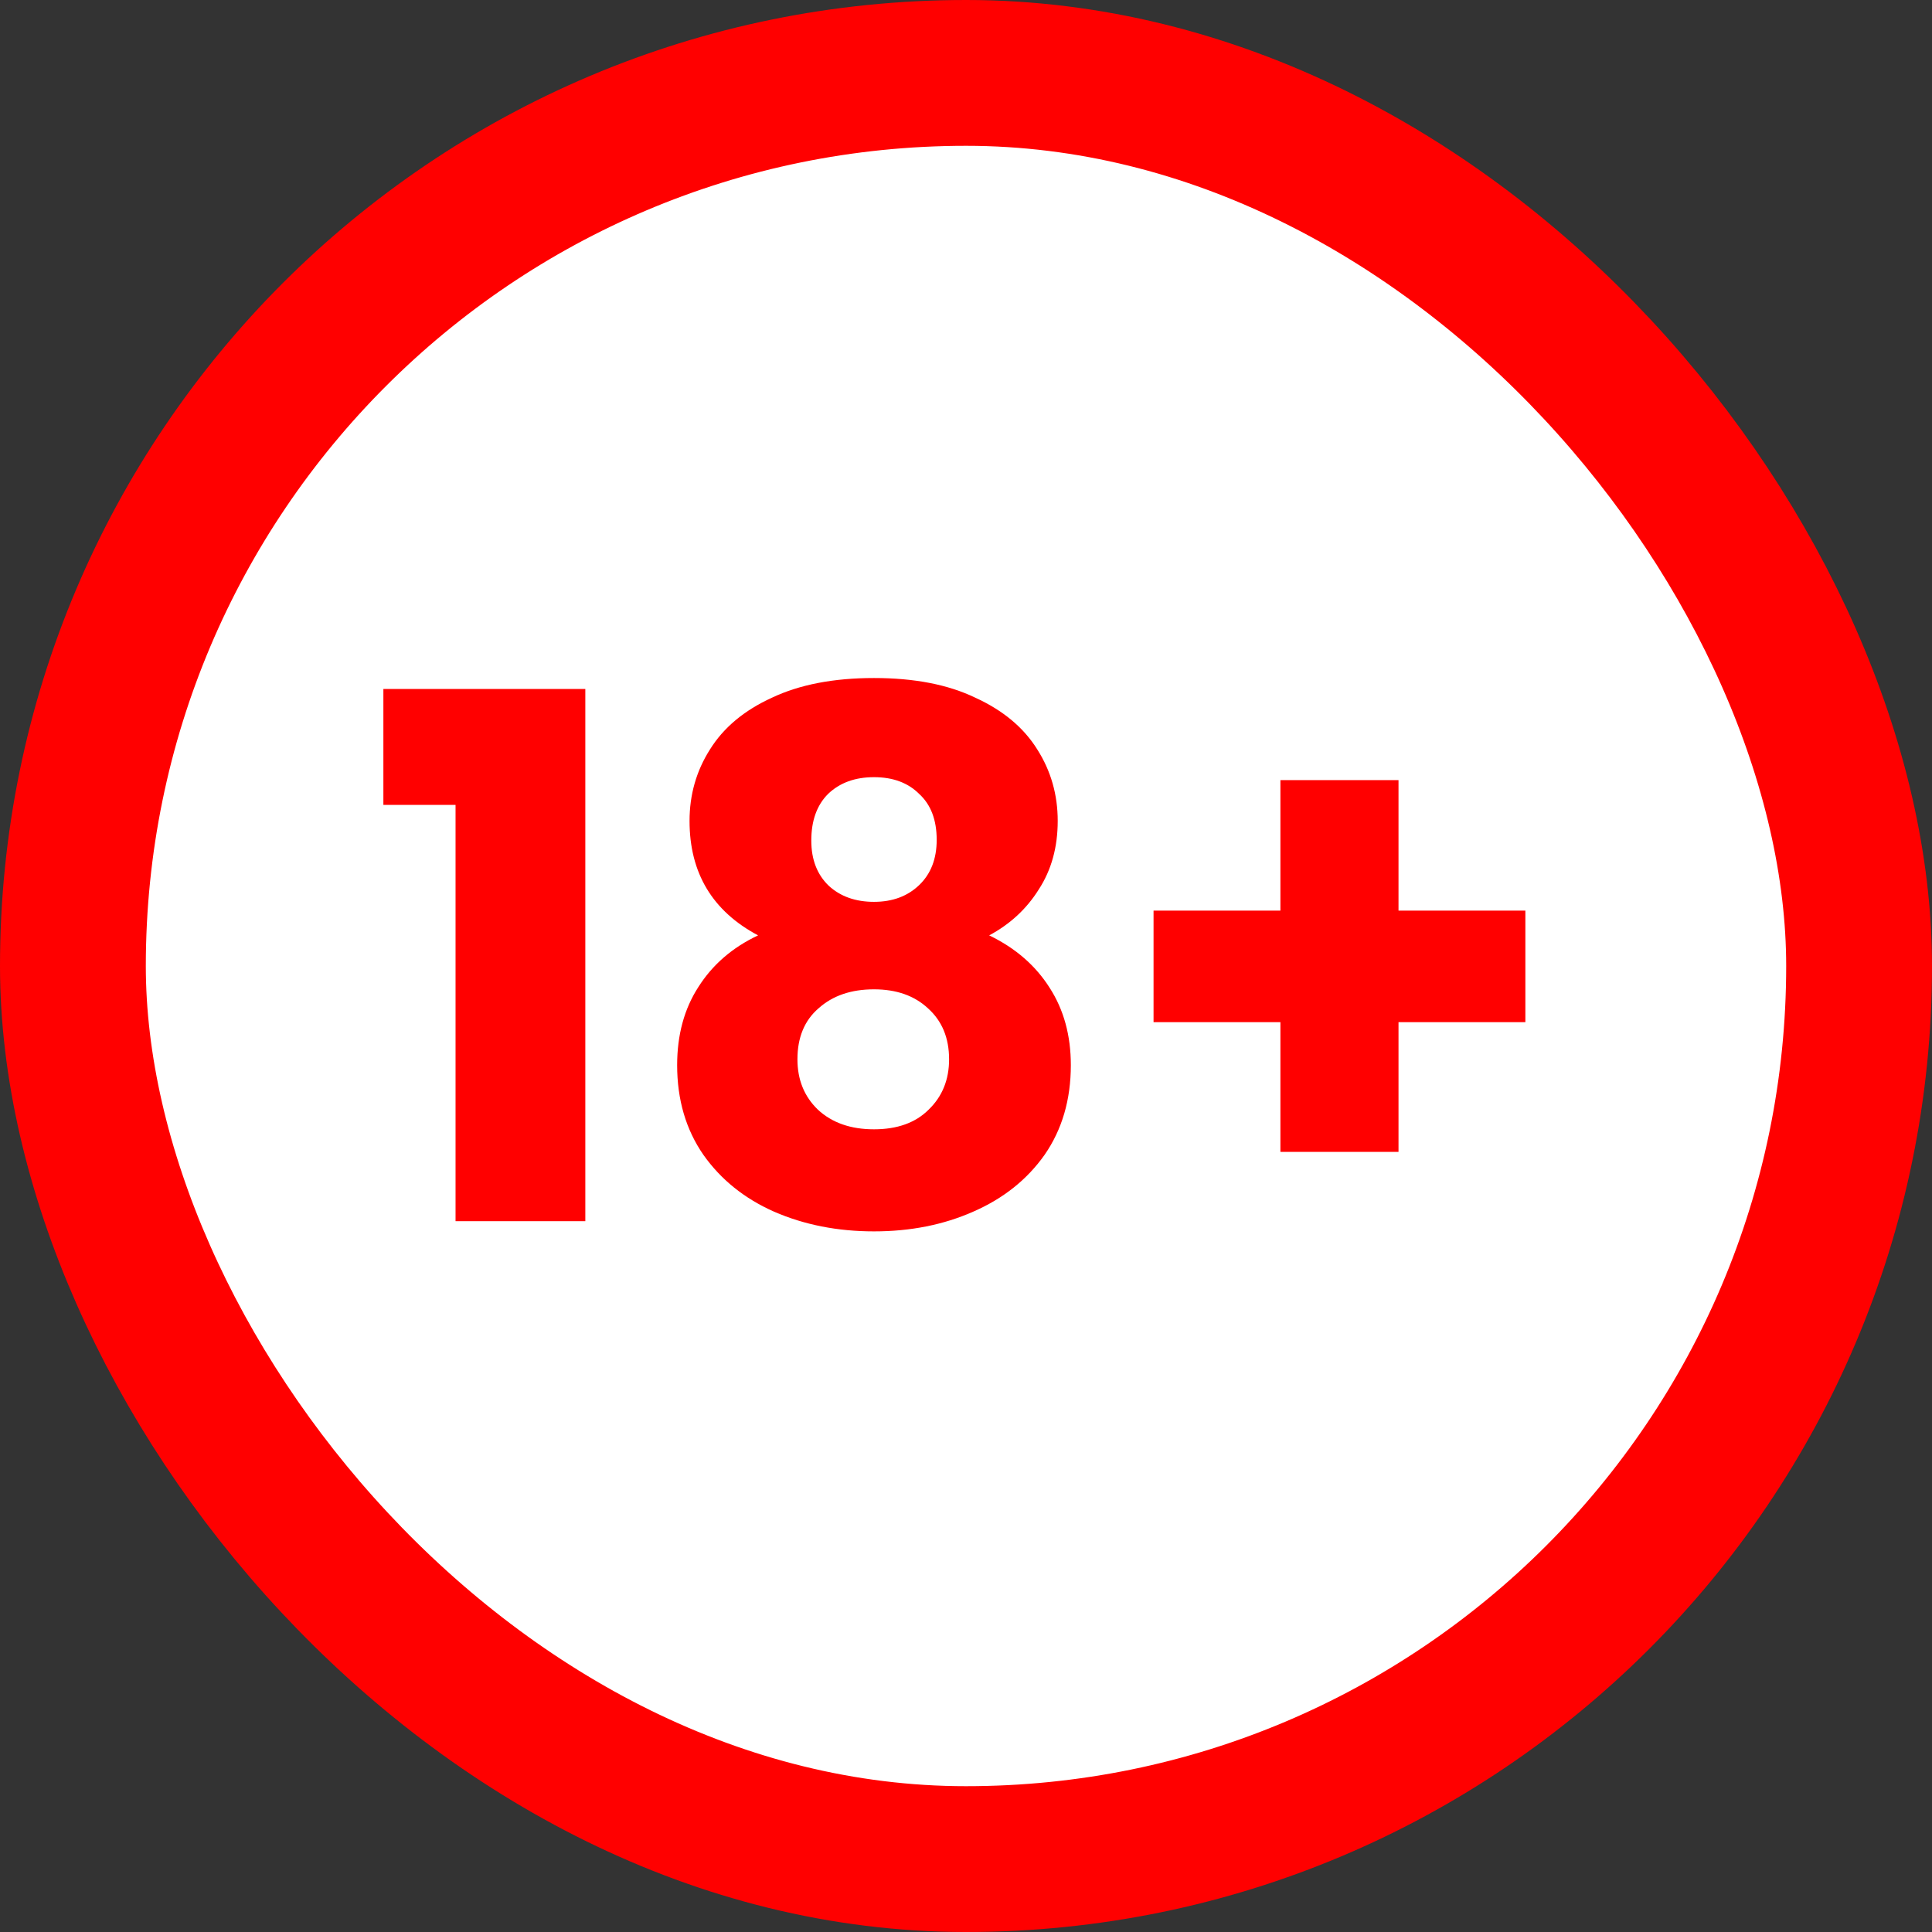
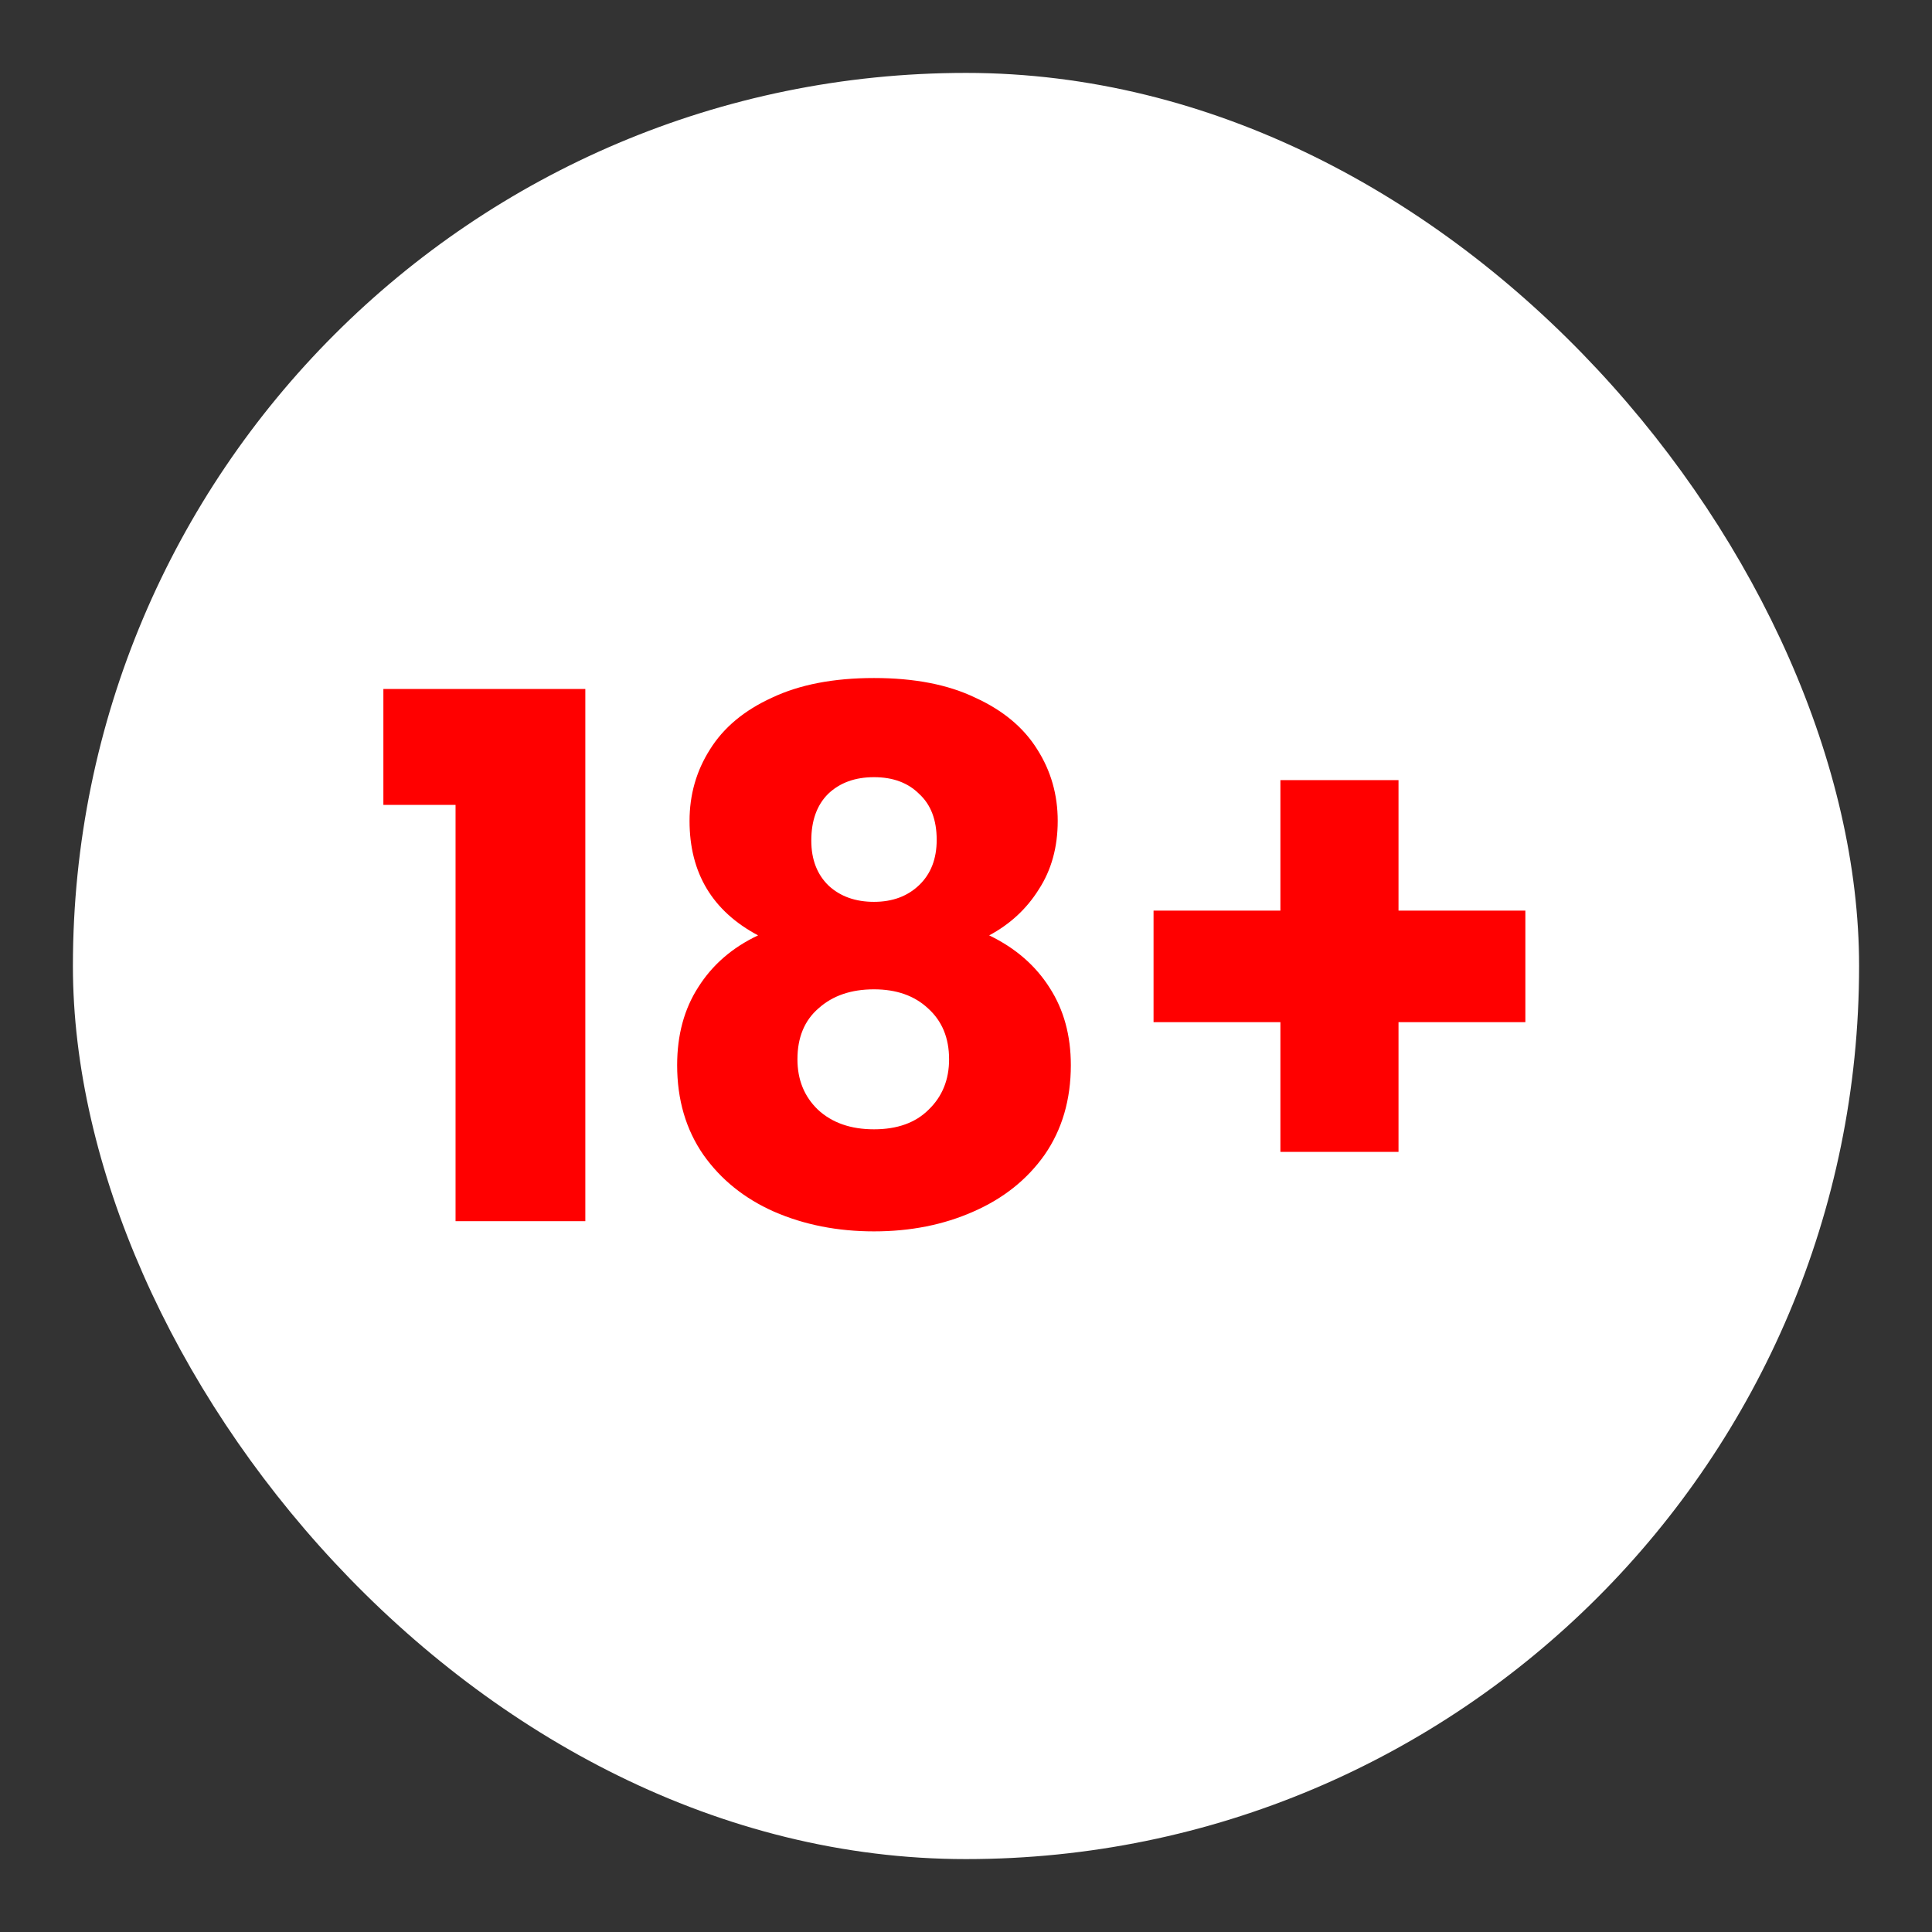
<svg xmlns="http://www.w3.org/2000/svg" width="53" height="53" viewBox="0 0 53 53" fill="none">
  <rect x="0" y="0" width="53" height="53" fill="#333333" stroke="none" />
  <rect x="2" y="2" width="49" height="49" rx="24.5" fill="white" />
-   <rect x="2" y="2" width="49" height="49" rx="24.5" stroke="#FF0000" stroke-width="4" />
  <path d="M10.517 22.08V18.9H16.057V33.5H12.497V22.08H10.517ZM20.796 25.66C19.543 24.993 18.916 23.947 18.916 22.52C18.916 21.8 19.103 21.147 19.476 20.56C19.849 19.96 20.416 19.487 21.176 19.14C21.936 18.78 22.869 18.6 23.976 18.6C25.083 18.6 26.009 18.78 26.756 19.14C27.516 19.487 28.083 19.96 28.456 20.56C28.829 21.147 29.016 21.8 29.016 22.52C29.016 23.24 28.843 23.867 28.496 24.4C28.163 24.933 27.709 25.353 27.136 25.66C27.856 26.007 28.409 26.487 28.796 27.1C29.183 27.7 29.376 28.407 29.376 29.22C29.376 30.167 29.136 30.987 28.656 31.68C28.176 32.36 27.523 32.88 26.696 33.24C25.883 33.6 24.976 33.78 23.976 33.78C22.976 33.78 22.063 33.6 21.236 33.24C20.423 32.88 19.776 32.36 19.296 31.68C18.816 30.987 18.576 30.167 18.576 29.22C18.576 28.393 18.769 27.68 19.156 27.08C19.543 26.467 20.089 25.993 20.796 25.66ZM25.696 23.04C25.696 22.493 25.536 22.073 25.216 21.78C24.909 21.473 24.496 21.32 23.976 21.32C23.456 21.32 23.036 21.473 22.716 21.78C22.409 22.087 22.256 22.513 22.256 23.06C22.256 23.58 22.416 23.993 22.736 24.3C23.056 24.593 23.469 24.74 23.976 24.74C24.483 24.74 24.896 24.587 25.216 24.28C25.536 23.973 25.696 23.56 25.696 23.04ZM23.976 27.14C23.349 27.14 22.843 27.313 22.456 27.66C22.069 27.993 21.876 28.46 21.876 29.06C21.876 29.62 22.063 30.08 22.436 30.44C22.823 30.8 23.336 30.98 23.976 30.98C24.616 30.98 25.116 30.8 25.476 30.44C25.849 30.08 26.036 29.62 26.036 29.06C26.036 28.473 25.843 28.007 25.456 27.66C25.083 27.313 24.589 27.14 23.976 27.14ZM41.845 28.04H38.365V31.6H35.125V28.04H31.645V24.98H35.125V21.4H38.365V24.98H41.845V28.04Z" fill="#FF0000" />
</svg>